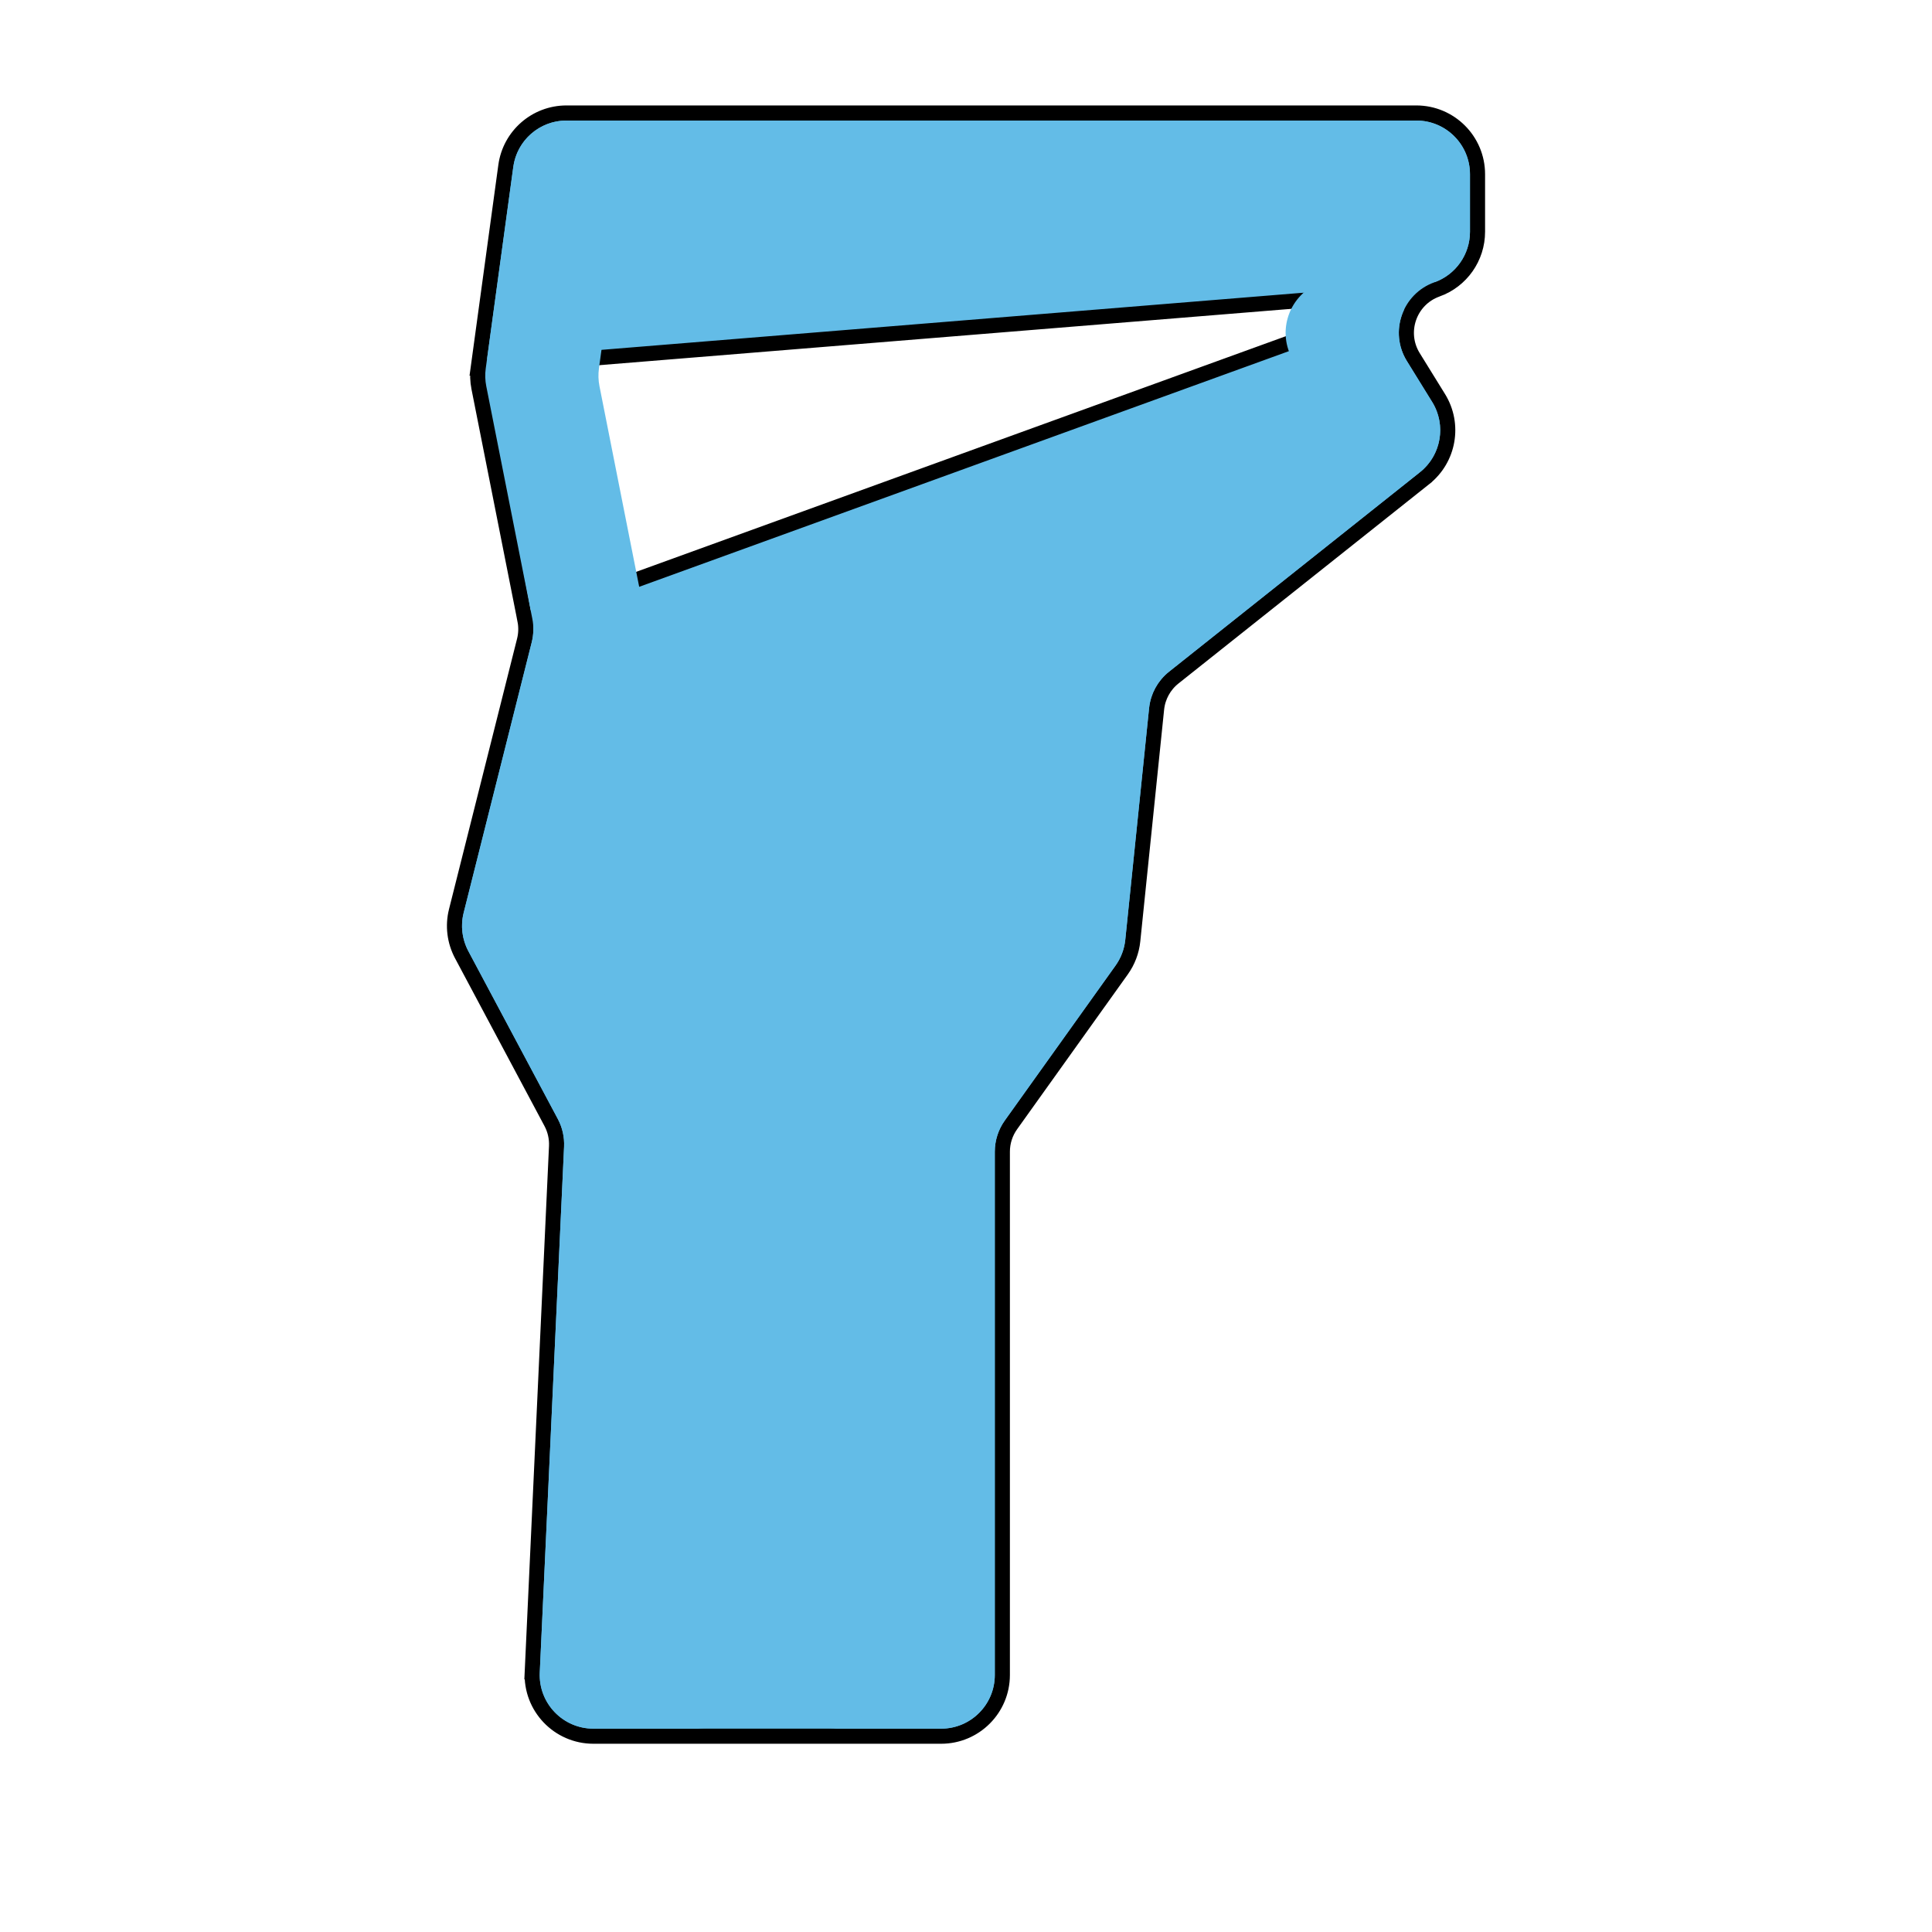
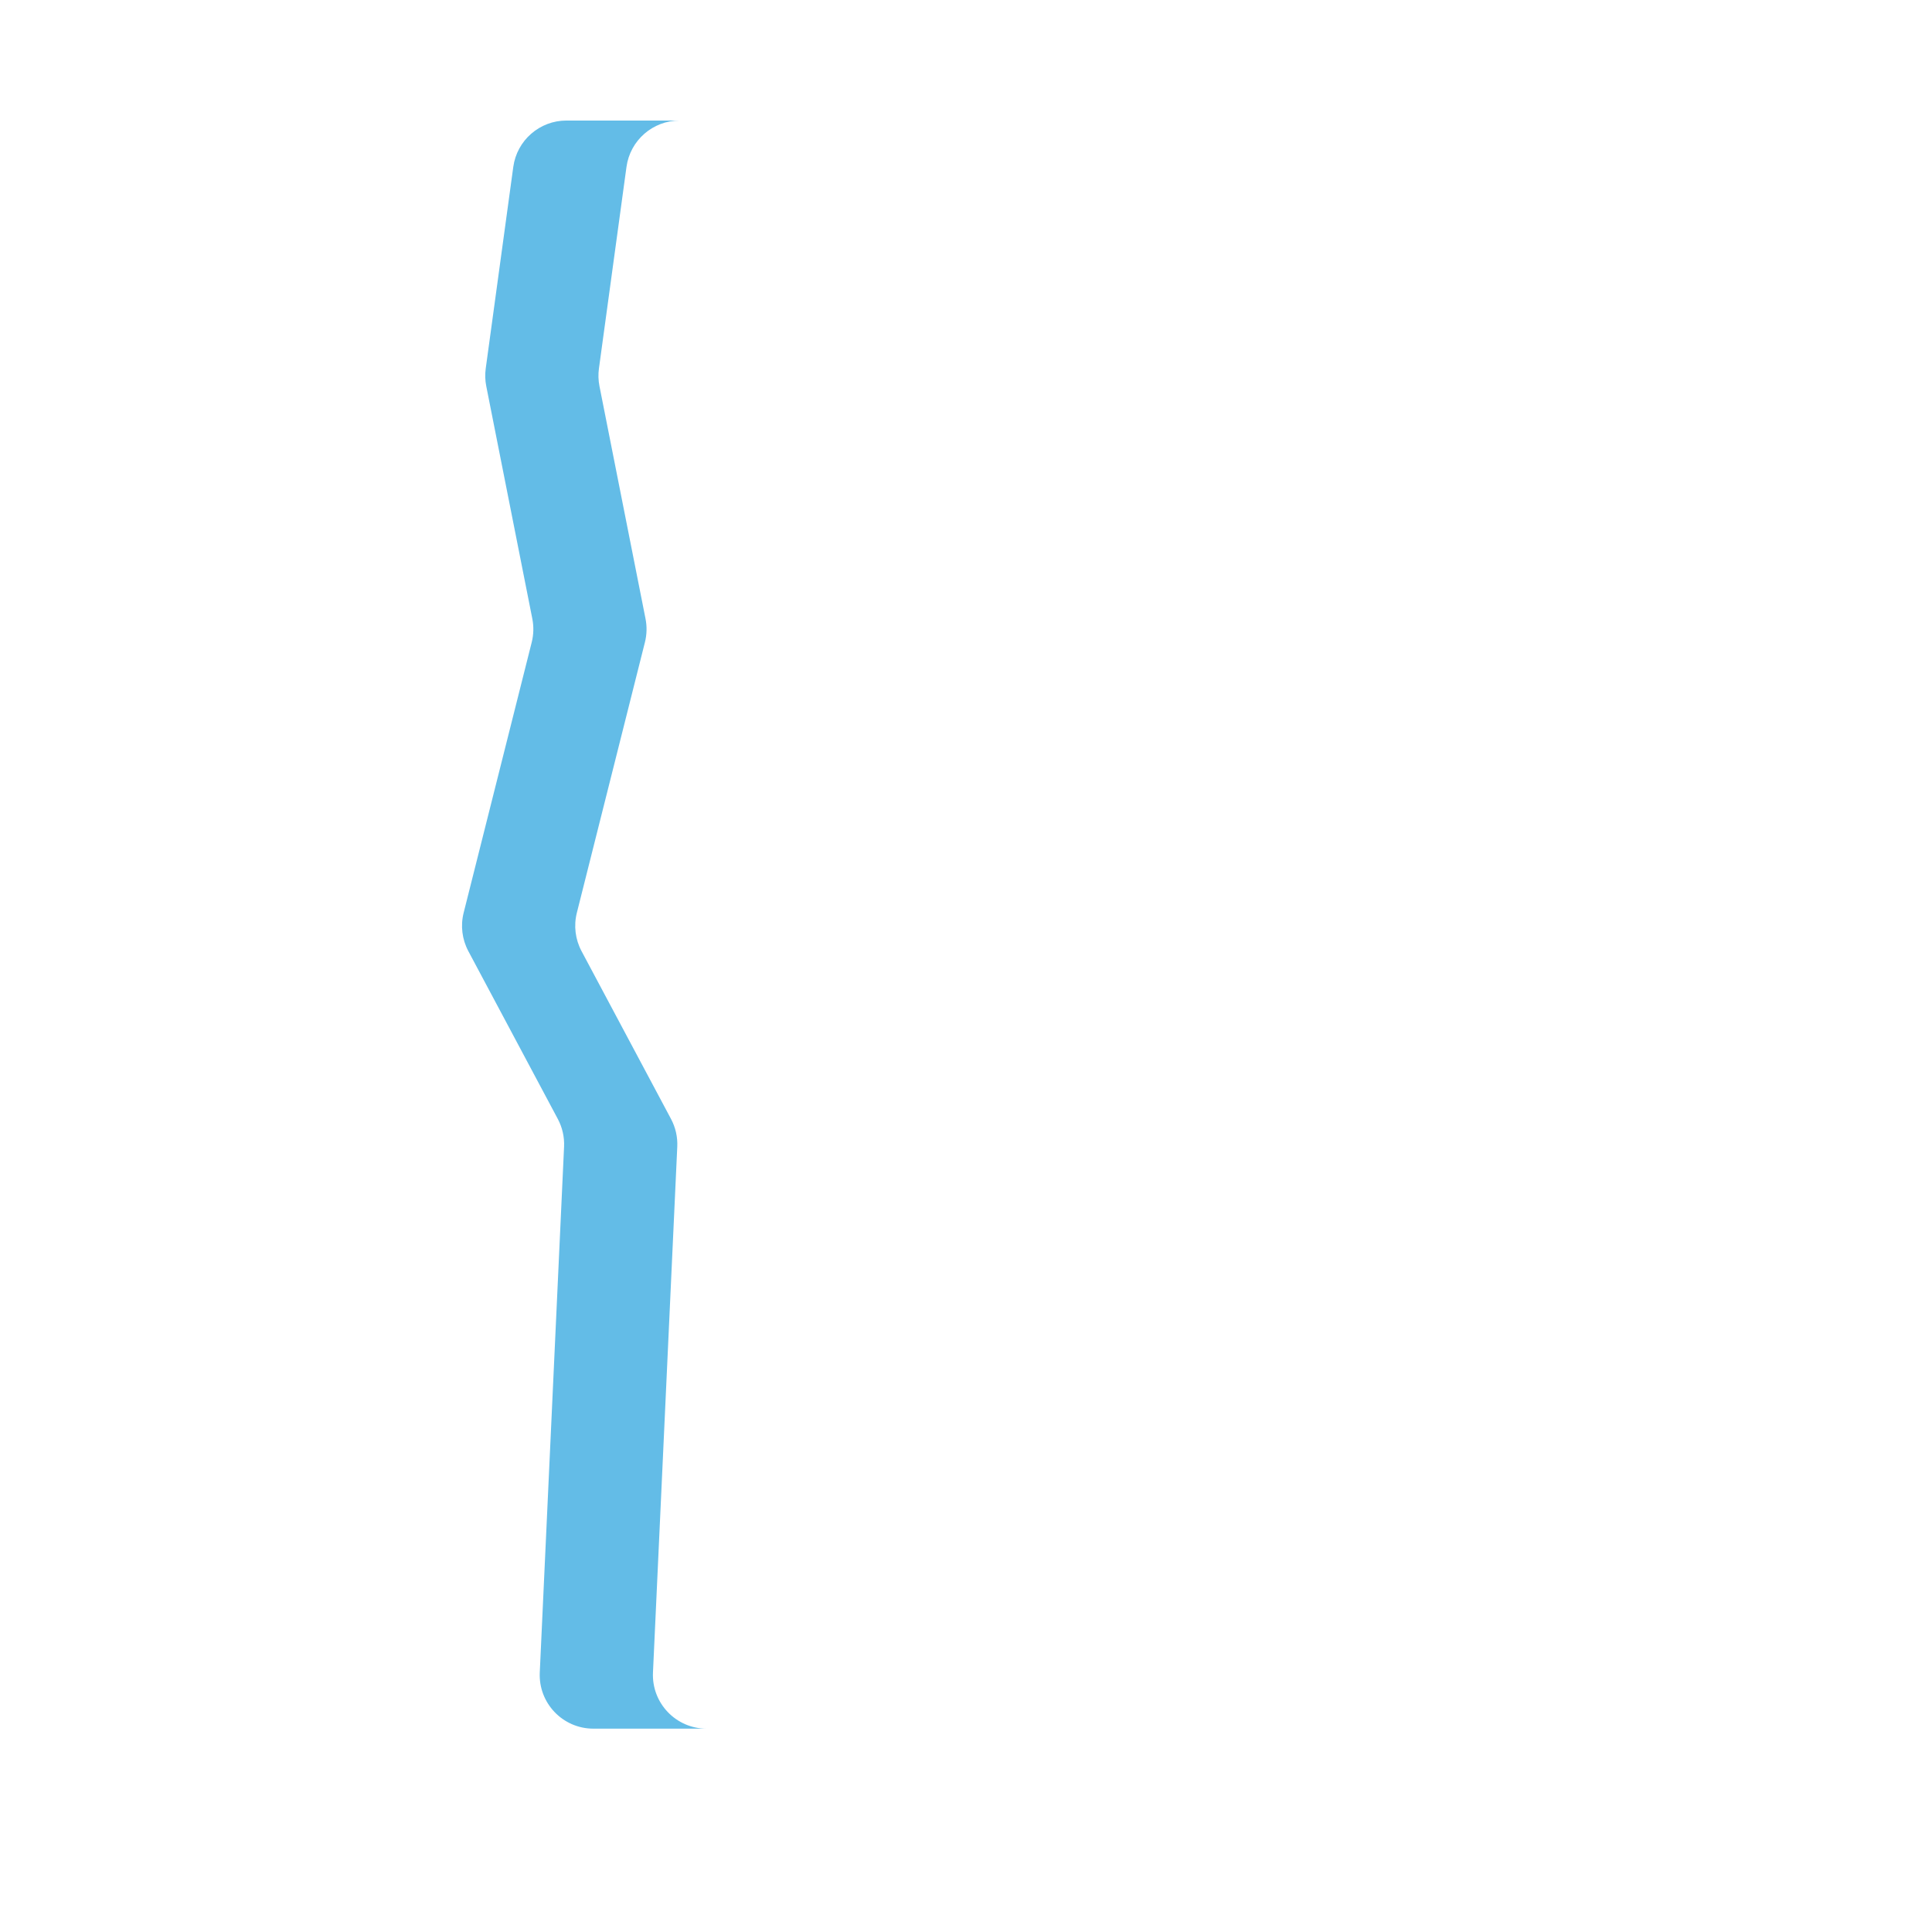
<svg xmlns="http://www.w3.org/2000/svg" fill="none" height="512" viewBox="0 0 512 512" width="512">
-   <path d="M380.811 76.697L380.81 76.697C373.492 79.318 370.45 88.016 374.537 94.628L381.247 105.482C385.57 112.475 383.978 121.593 377.545 126.709L377.545 126.71L311.061 179.566C308.486 181.612 306.846 184.61 306.51 187.883L300.2 249.27C300.2 249.27 300.2 249.27 300.2 249.27C299.912 252.072 298.899 254.752 297.261 257.045L297.261 257.045L267.913 298.105C266.432 300.178 265.634 302.663 265.634 305.212V443.89C265.634 452.849 258.371 460.112 249.412 460.112H157.252C147.999 460.112 140.622 452.385 141.048 443.142L143.046 443.234L141.048 443.142L147.488 303.796C147.59 301.601 147.098 299.419 146.065 297.48L122.351 253.001L122.351 253C120.458 249.447 119.951 245.316 120.934 241.412C120.935 241.412 120.935 241.412 120.935 241.411L138.974 169.72L138.975 169.719C139.416 167.967 139.463 166.136 139.112 164.364L380.811 76.697ZM380.811 76.697C387.258 74.386 391.56 68.275 391.56 61.426V46.166C391.56 37.207 384.297 29.944 375.338 29.944H150.116C142.006 29.944 135.142 35.934 134.046 43.971C134.046 43.971 134.046 43.972 134.046 43.972L126.747 97.38L380.811 76.697ZM126.906 102.729L139.112 164.364L126.746 97.381C126.502 99.161 126.557 100.968 126.906 102.728C126.906 102.729 126.906 102.729 126.906 102.729Z" fill="#63BCE7" stroke="black" stroke-width="4" />
-   <path d="M375.336 31.944H345.336C353.19 31.944 359.558 38.312 359.558 46.166V61.426C359.558 67.43 355.786 72.788 350.134 74.814C341.618 77.864 338.078 87.986 342.834 95.68L349.544 106.534C353.334 112.662 351.938 120.66 346.298 125.144L279.816 178C276.82 180.382 274.912 183.87 274.52 187.676L268.21 249.064C267.958 251.522 267.07 253.87 265.632 255.88L236.284 296.94C234.56 299.354 233.632 302.244 233.632 305.21V443.888C233.632 451.742 227.266 458.11 219.41 458.11H249.41C257.264 458.11 263.632 451.742 263.632 443.888V305.21C263.632 302.244 264.56 299.354 266.284 296.94L295.632 255.88C297.068 253.87 297.956 251.522 298.21 249.064L304.52 187.676C304.912 183.87 306.82 180.382 309.816 178L376.298 125.142C381.938 120.658 383.334 112.662 379.544 106.532L372.834 95.678C368.078 87.984 371.618 77.862 380.134 74.812C385.788 72.786 389.558 67.43 389.558 61.424V46.164C389.558 38.312 383.19 31.944 375.336 31.944Z" fill="#63BCE7" />
  <path d="M173.044 443.232L179.484 303.886C179.602 301.334 179.03 298.796 177.828 296.54L154.114 252.06C152.454 248.944 152.01 245.322 152.872 241.898L170.912 170.206C171.426 168.166 171.48 166.038 171.07 163.974L158.864 102.338C158.558 100.794 158.51 99.21 158.724 97.65L166.024 44.24C166.986 37.196 173.004 31.944 180.114 31.944H150.114C143.004 31.944 136.986 37.194 136.024 44.24L128.724 97.65C128.51 99.21 128.558 100.794 128.864 102.338L141.07 163.974C141.478 166.038 141.424 168.166 140.912 170.206L122.872 241.898C122.01 245.322 122.454 248.944 124.114 252.06L147.828 296.54C149.03 298.796 149.602 301.334 149.484 303.886L143.044 443.232C142.67 451.334 149.138 458.11 157.25 458.11H187.25C179.138 458.11 172.67 451.334 173.044 443.232Z" fill="#63BCE7" />
</svg>